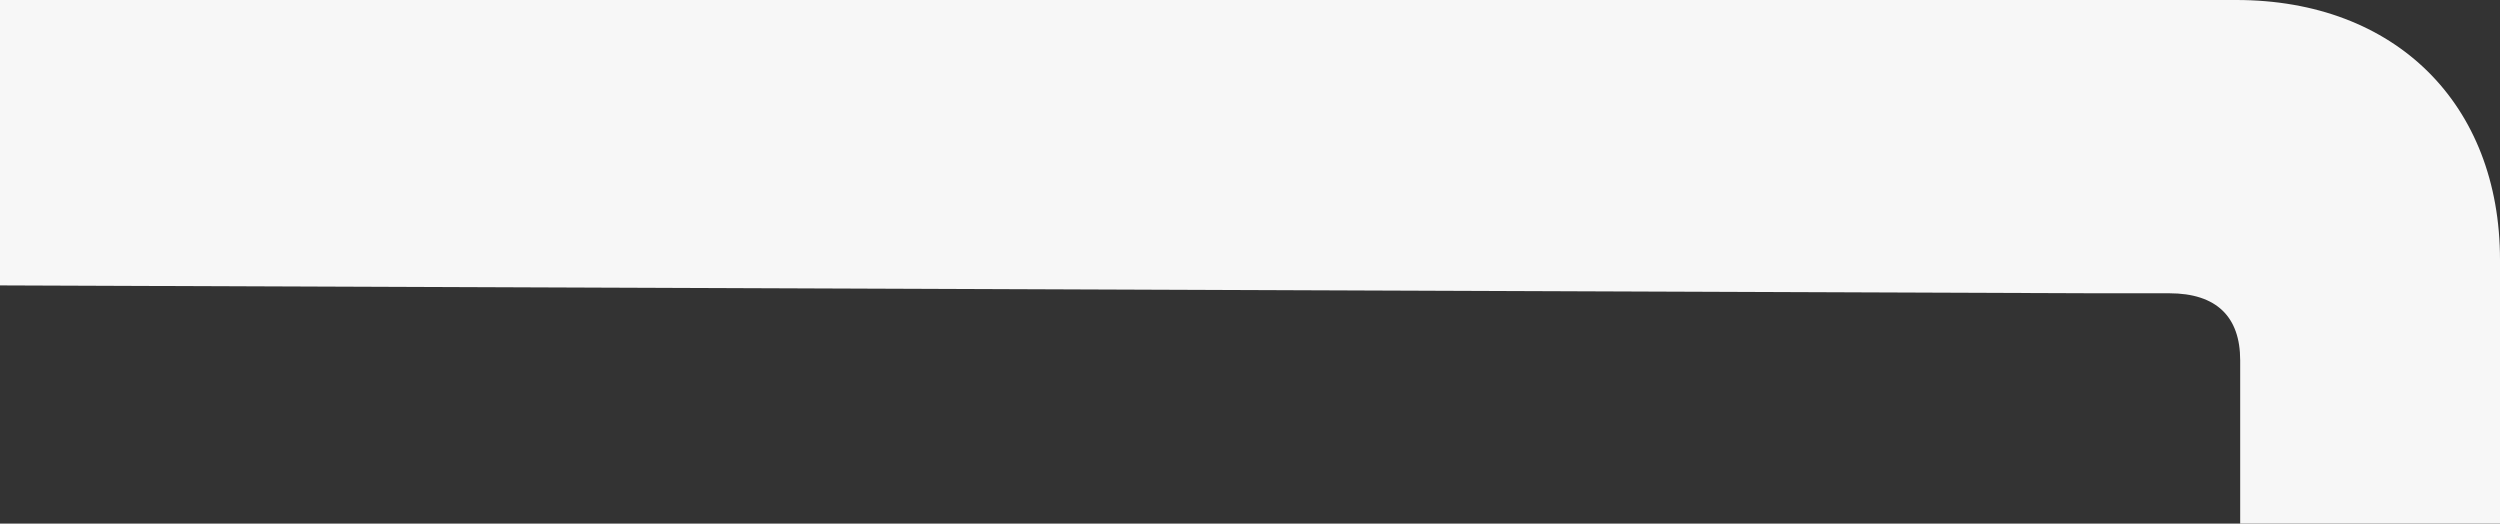
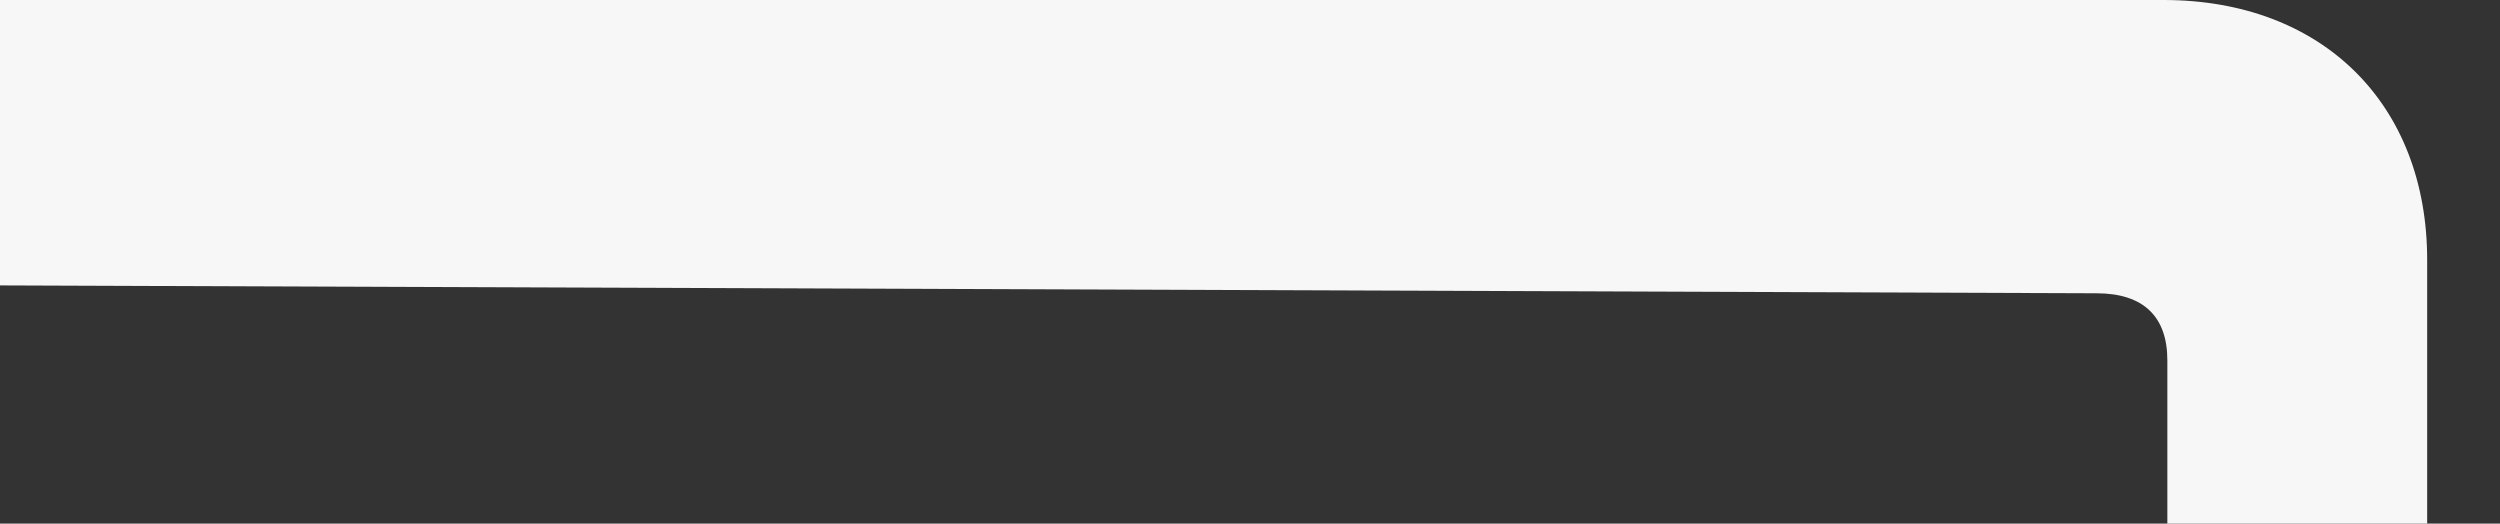
<svg xmlns="http://www.w3.org/2000/svg" width="662.906" height="138.832" viewBox="0 0 662.906 138.832">
  <rect x="0" y="0" width="662.906" height="138.832" fill="#333333" stroke="none" />
-   <path id="Path_3" data-name="Path 3" d="M63.153-227.1,61.065,328.811v19.312c0,12.527-6.263,18.789-17.747,18.789H0v68.894H69.938c41.231,0,68.894-27.659,68.894-69.938V-227.1Z" transform="translate(227.1 138.832) rotate(-90)" fill="#f7f7f7" />
+   <path id="Path_3" data-name="Path 3" d="M63.153-227.1,61.065,328.811c0,12.527-6.263,18.789-17.747,18.789H0v68.894H69.938c41.231,0,68.894-27.659,68.894-69.938V-227.1Z" transform="translate(227.1 138.832) rotate(-90)" fill="#f7f7f7" />
</svg>